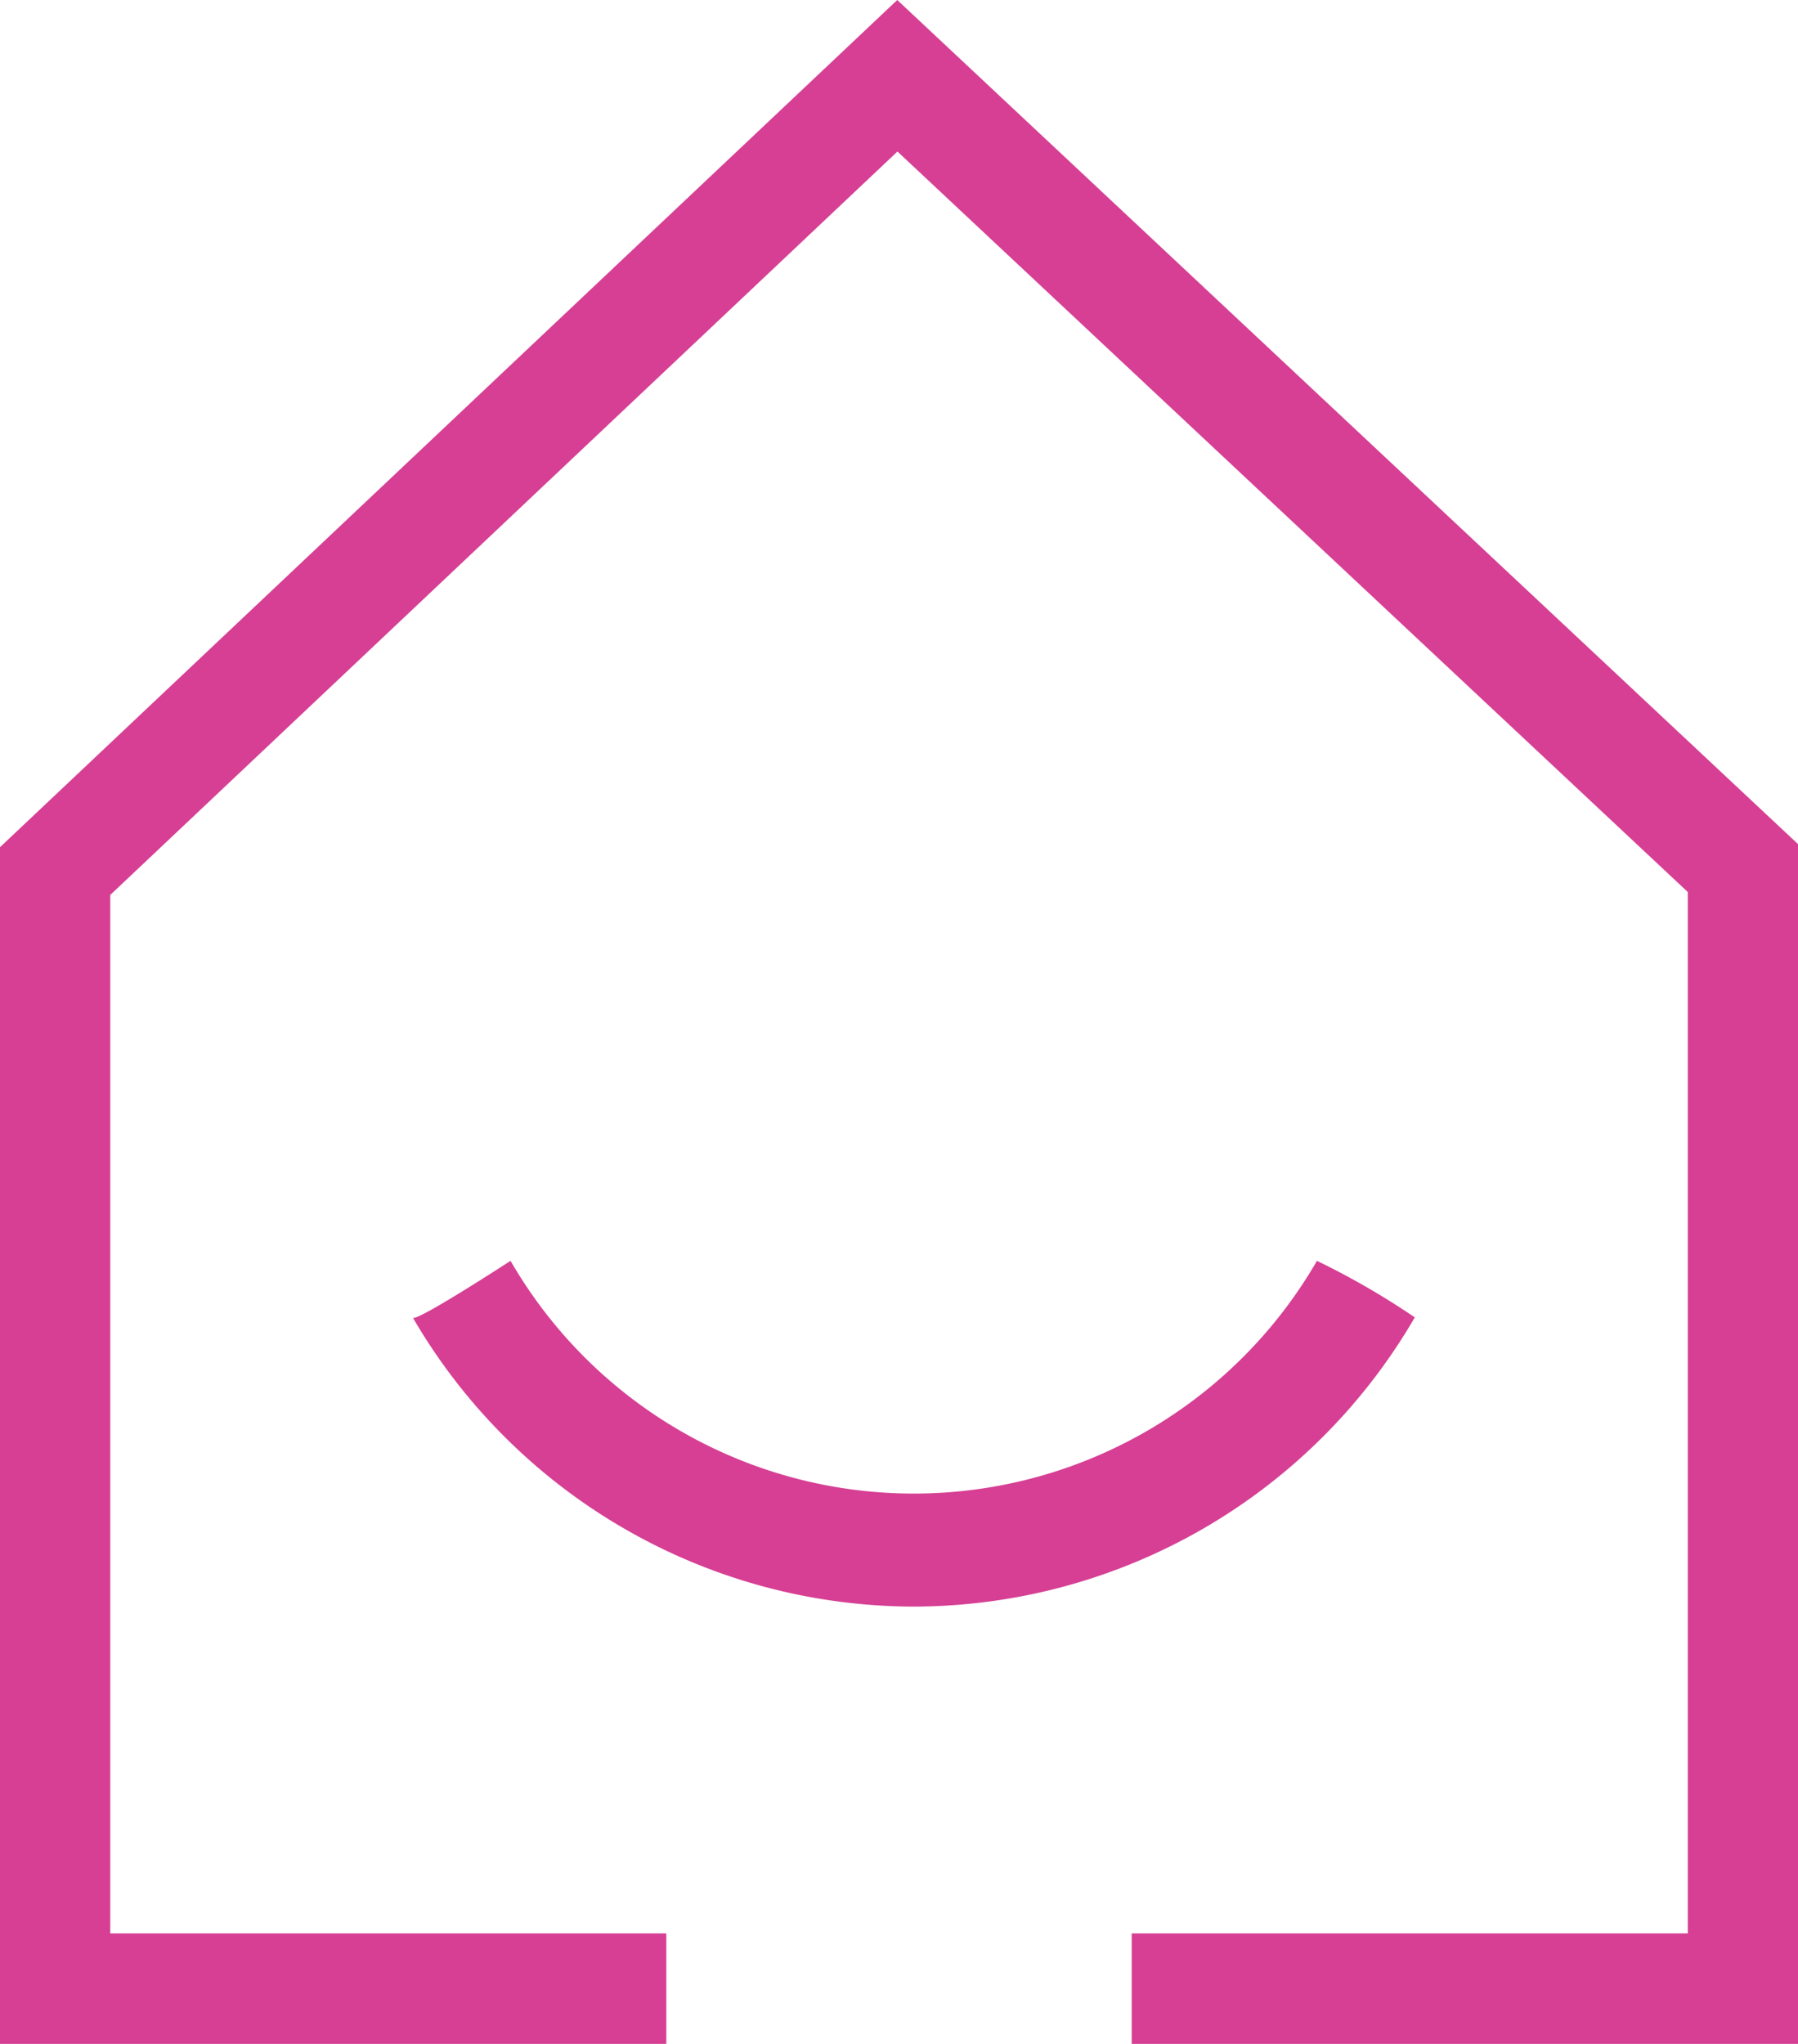
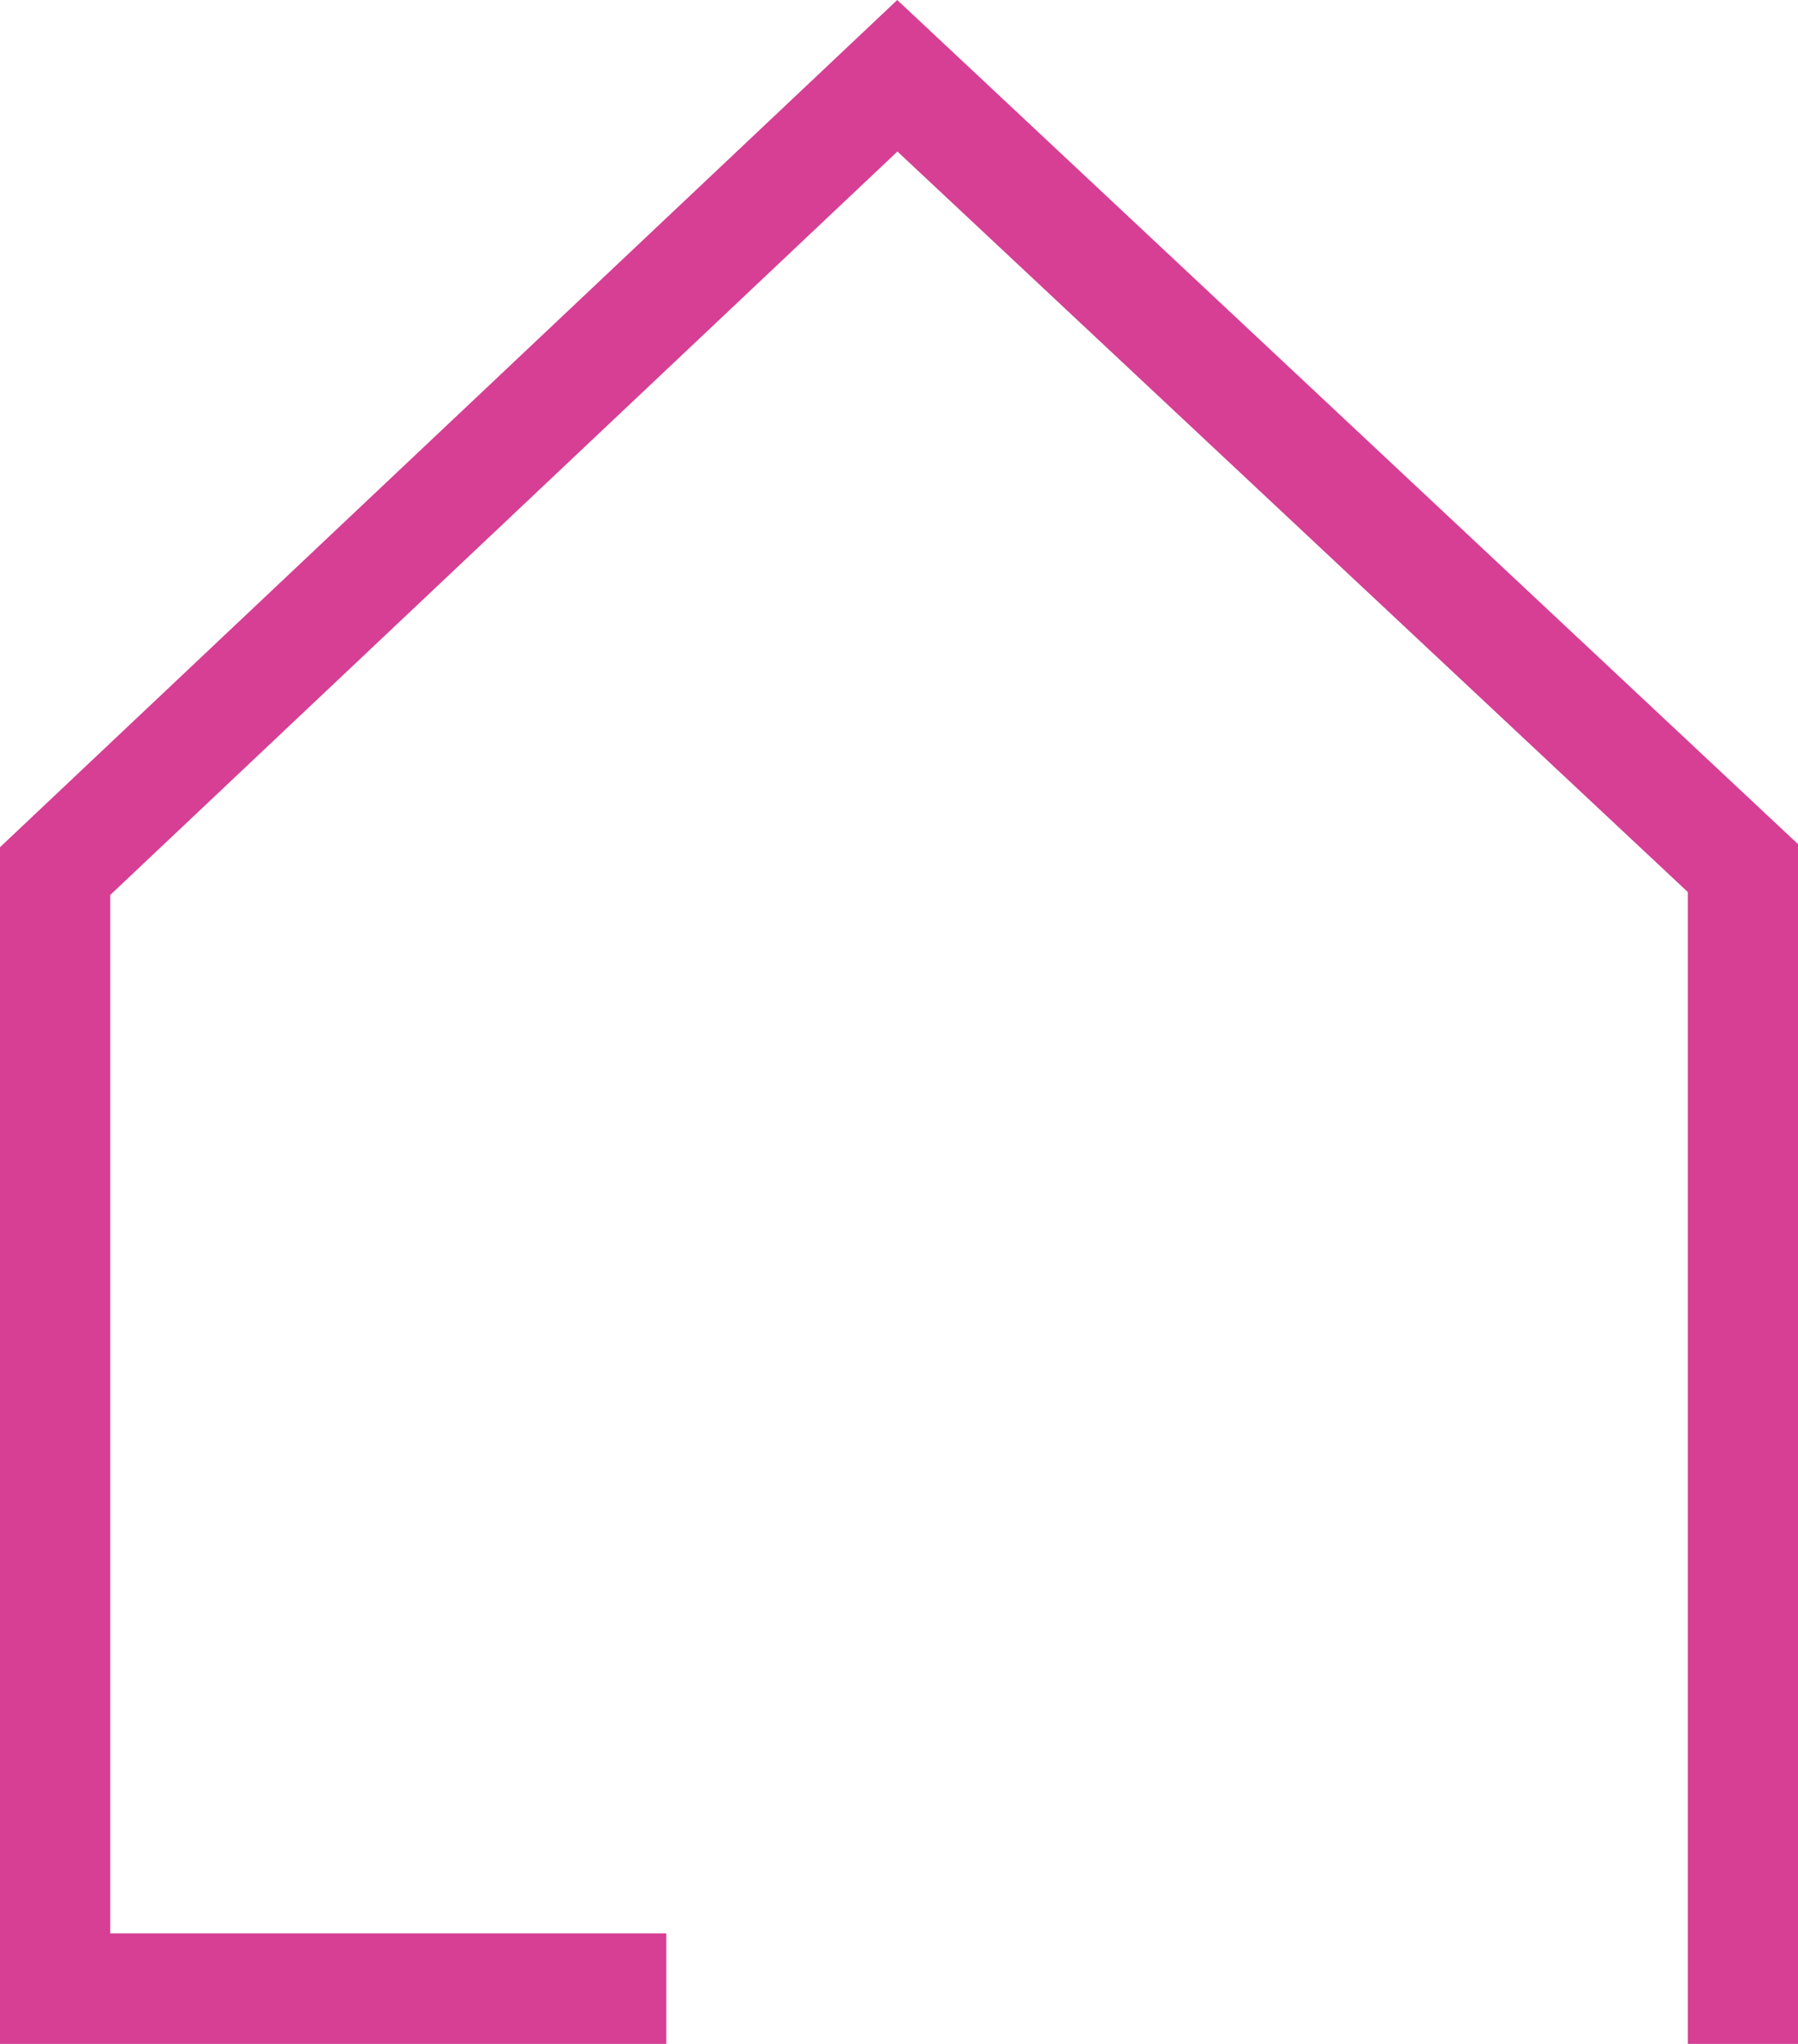
<svg xmlns="http://www.w3.org/2000/svg" width="82.683" height="93.99" viewBox="0 0 82.683 93.99">
  <g id="Group_6965" data-name="Group 6965" transform="translate(18695.834 5553)">
-     <path id="Path_5555" data-name="Path 5555" d="M0,38.959V93.99H30.641V88.908H5.07V41.155l36.2-34.187L77.615,41.02V88.908H52.042V93.99H82.683V38.816L41.261,0Z" transform="translate(-18695.834 -5553)" fill="#d63f94" />
-     <path id="Path_5558" data-name="Path 5558" d="M41.019,70.831a26.7,26.7,0,0,1-23.039-13.3c0,.33,4.5-2.6,4.5-2.6a21.412,21.412,0,0,0,37.083,0,35.48,35.48,0,0,1,4.5,2.6,26.7,26.7,0,0,1-23.039,13.3" transform="translate(-18694.836 -5549.951)" fill="#d63f94" />
+     <path id="Path_5555" data-name="Path 5555" d="M0,38.959V93.99H30.641V88.908H5.07V41.155l36.2-34.187L77.615,41.02V88.908V93.99H82.683V38.816L41.261,0Z" transform="translate(-18695.834 -5553)" fill="#d63f94" />
  </g>
</svg>